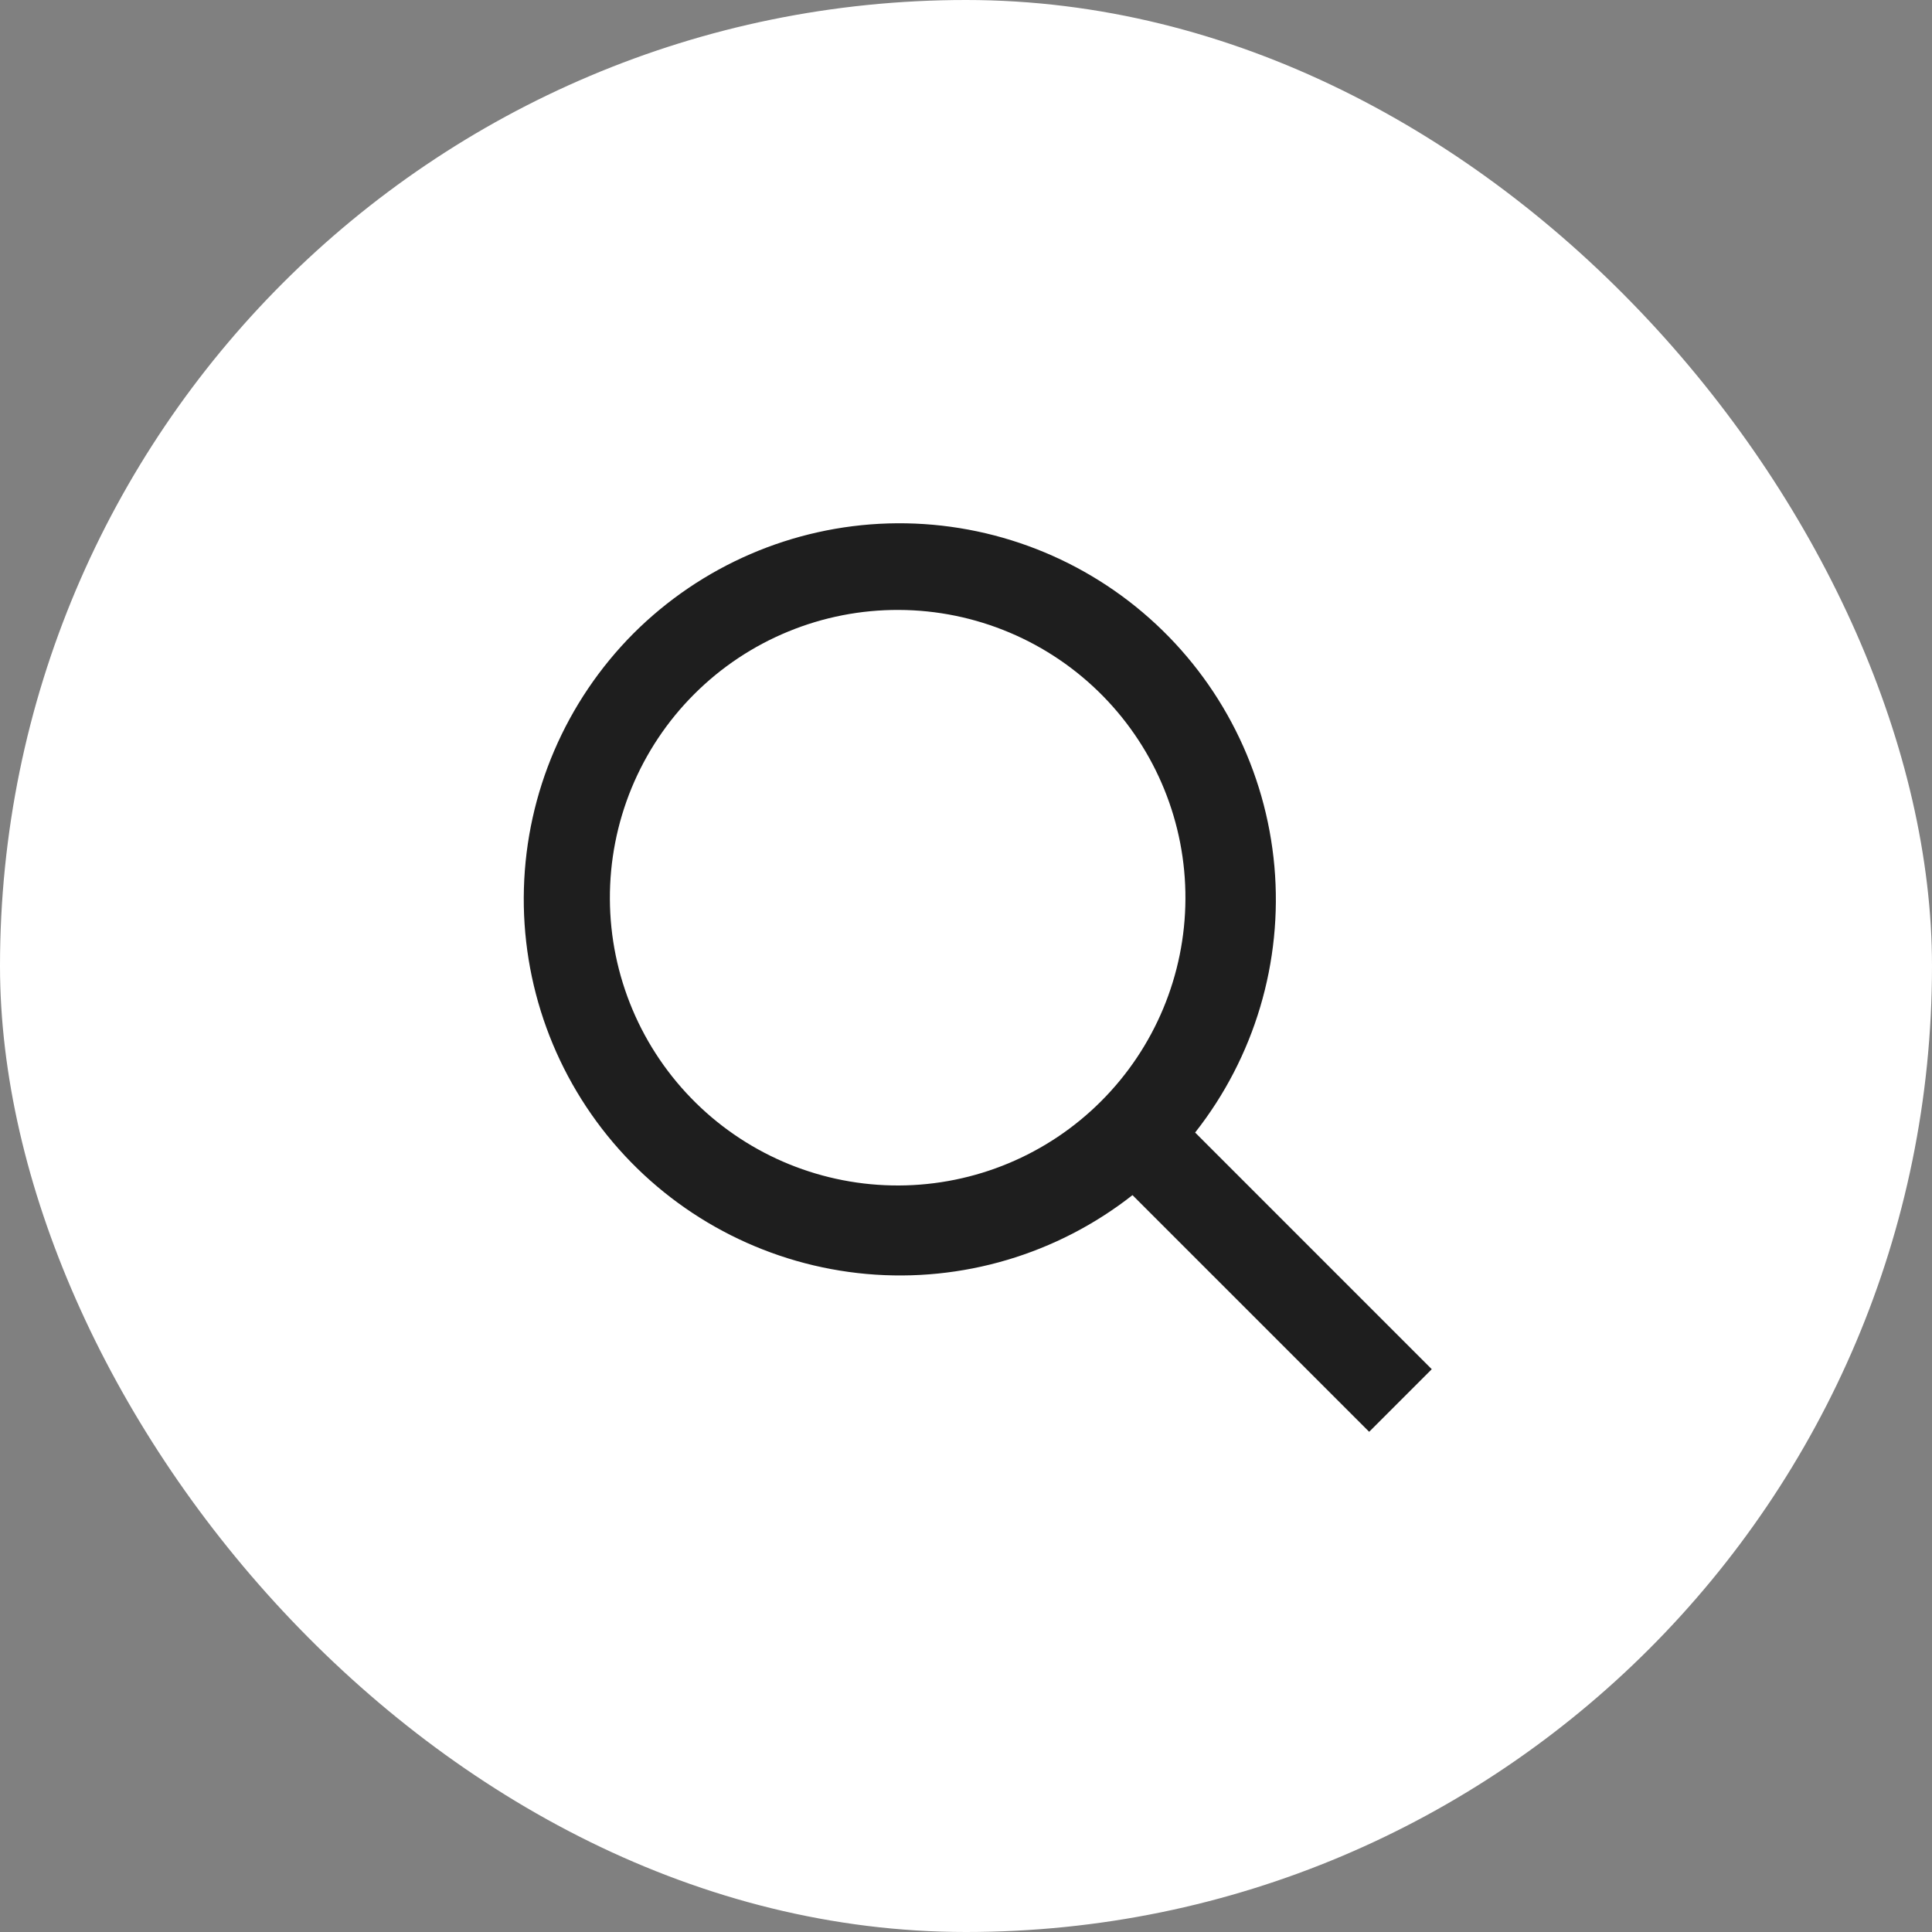
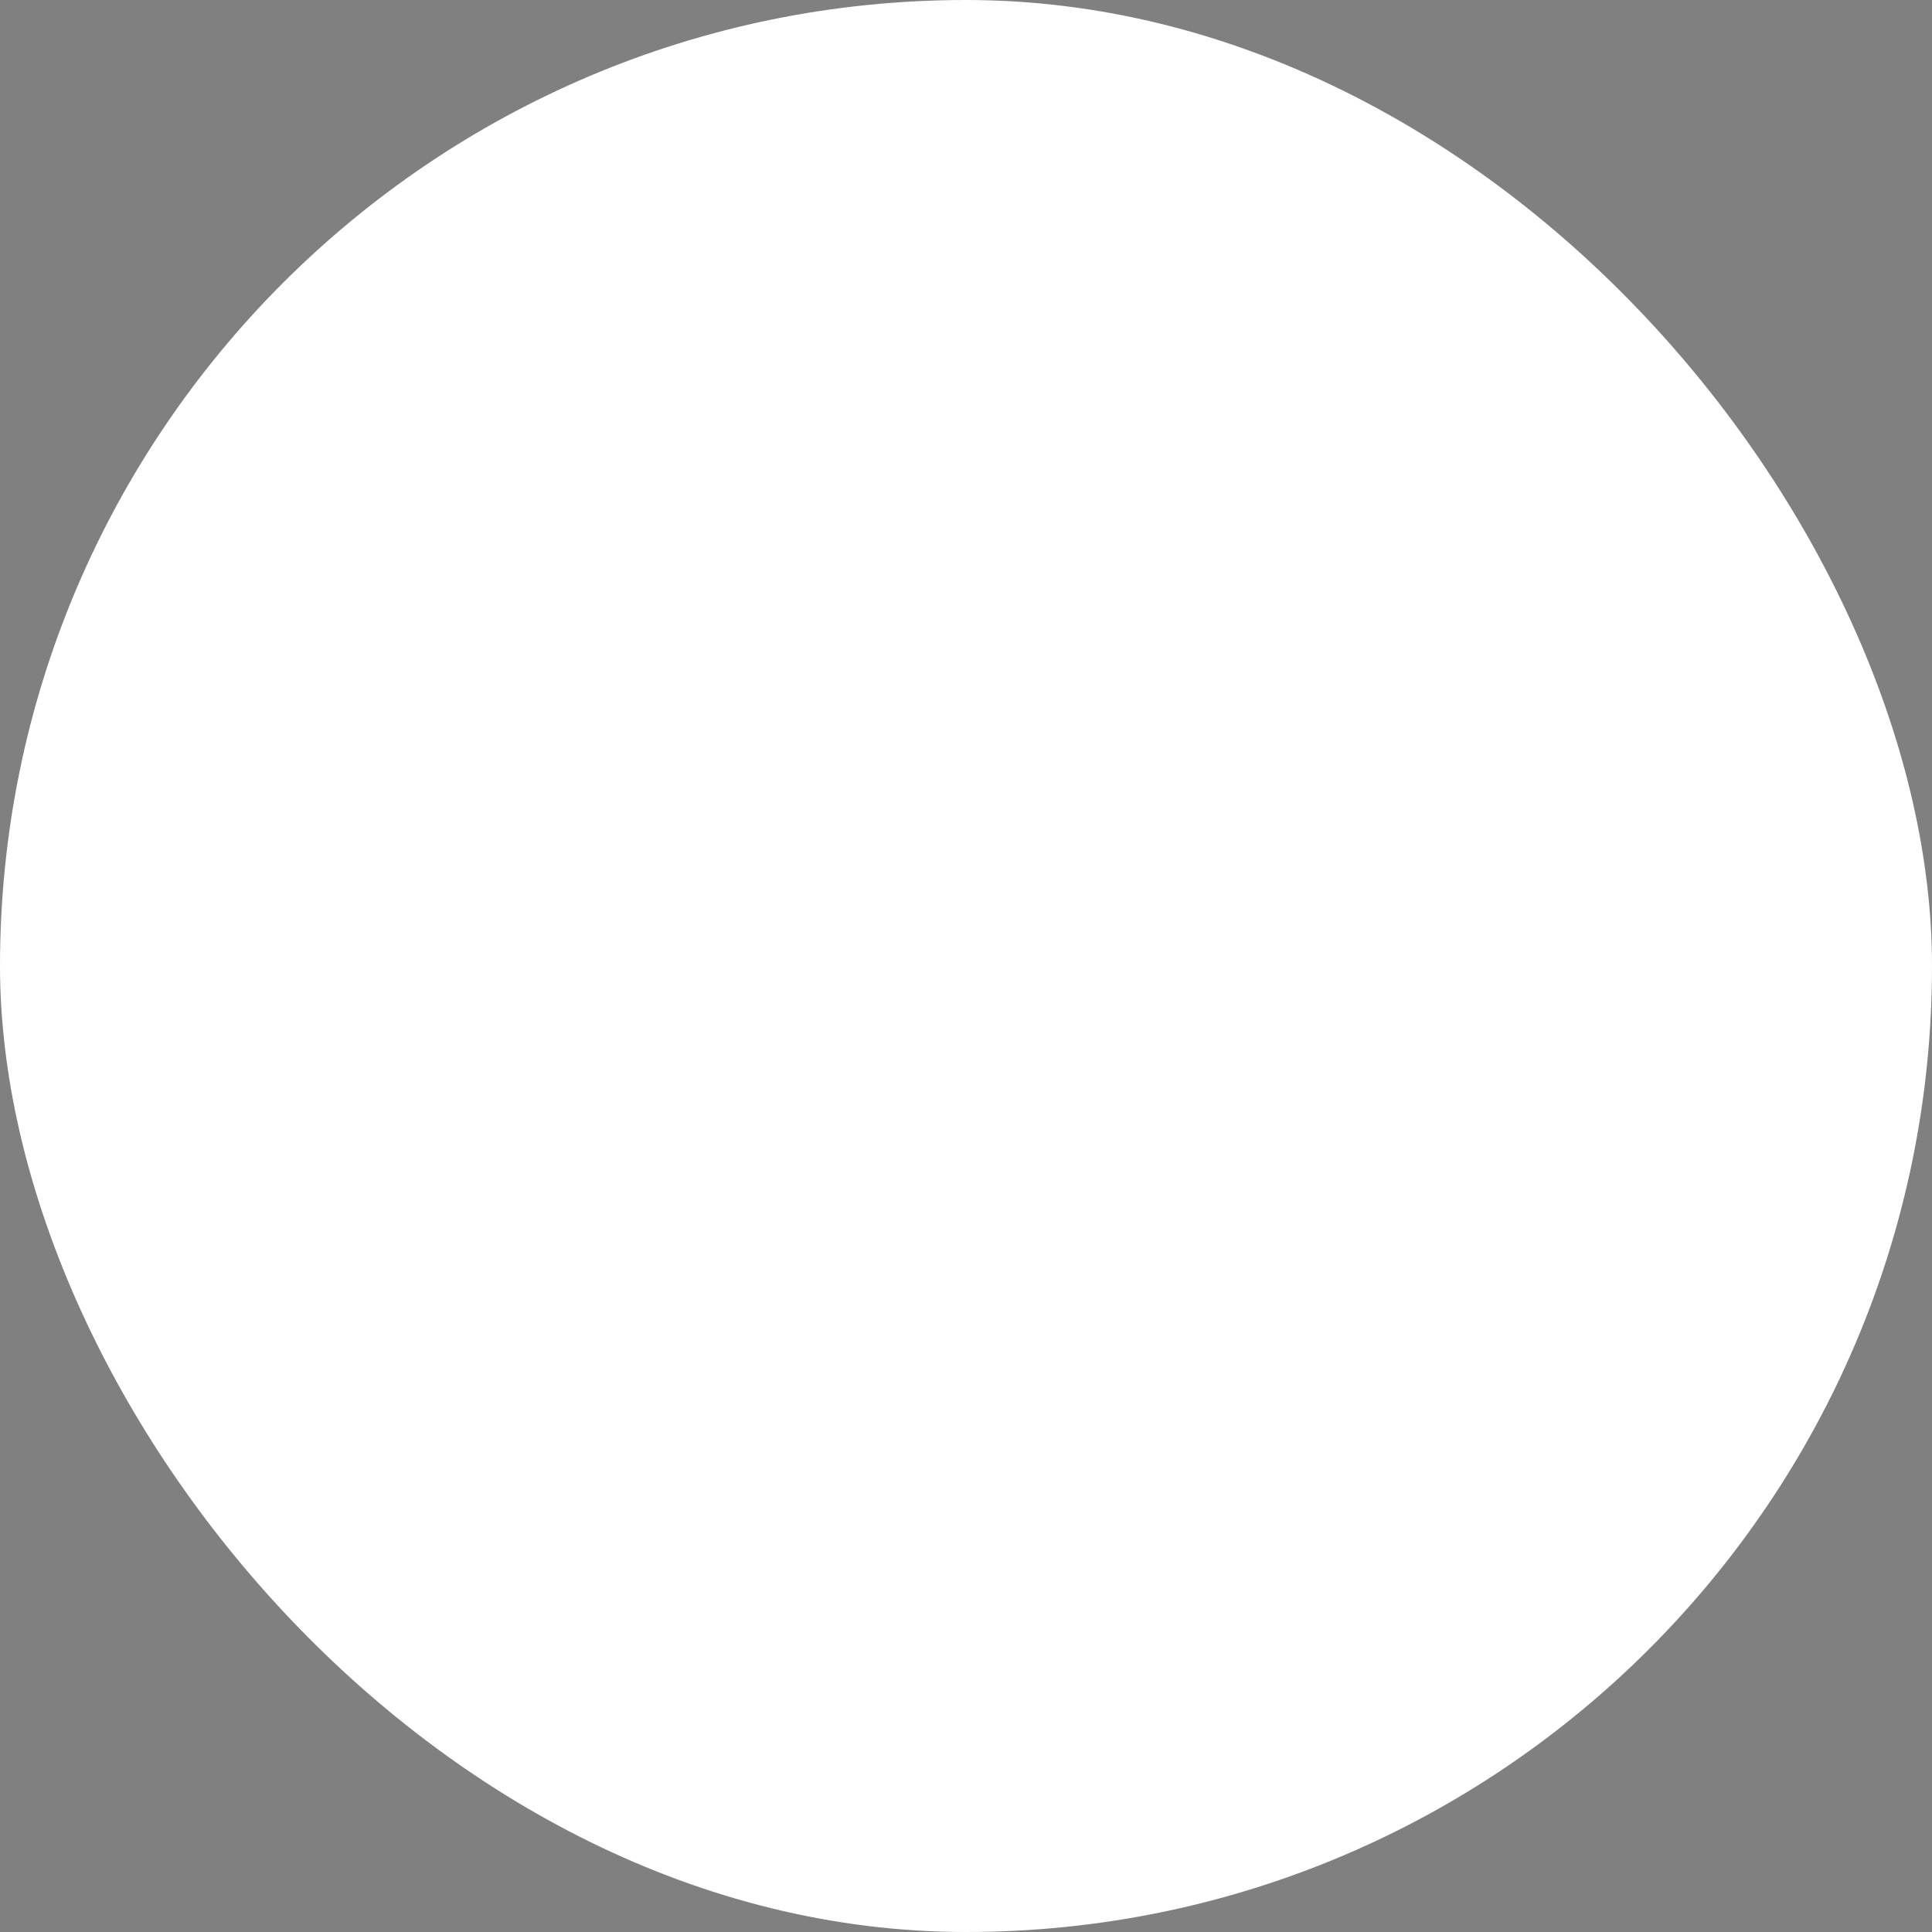
<svg xmlns="http://www.w3.org/2000/svg" width="40" height="40" viewBox="0 0 40 40" fill="none">
  <rect x="0" y="0" width="40" height="40" fill="#808080" stroke="none" />
  <rect width="40" height="40" rx="20" fill="white" />
-   <path d="M22.837 14.412C22.285 13.85 21.628 13.403 20.903 13.097C20.178 12.791 19.4 12.631 18.613 12.628C17.826 12.624 17.046 12.776 16.318 13.076C15.59 13.375 14.928 13.816 14.372 14.373C13.815 14.929 13.375 15.591 13.075 16.318C12.776 17.046 12.623 17.826 12.627 18.613C12.63 19.4 12.79 20.179 13.096 20.904C13.402 21.629 13.849 22.286 14.411 22.838C15.532 23.938 17.042 24.551 18.613 24.544C20.183 24.537 21.688 23.91 22.798 22.799C23.909 21.688 24.536 20.184 24.543 18.613C24.551 17.043 23.937 15.533 22.837 14.412ZM13.115 13.115C14.52 11.711 16.408 10.896 18.394 10.837C20.38 10.779 22.314 11.481 23.799 12.801C25.284 14.121 26.209 15.958 26.385 17.937C26.56 19.916 25.973 21.887 24.744 23.448L29.643 28.348L28.347 29.644L23.447 24.744C21.886 25.969 19.917 26.553 17.94 26.376C15.964 26.198 14.129 25.274 12.811 23.79C11.493 22.307 10.79 20.376 10.847 18.393C10.903 16.409 11.714 14.522 13.115 13.115Z" fill="#1E1E1E" />
</svg>